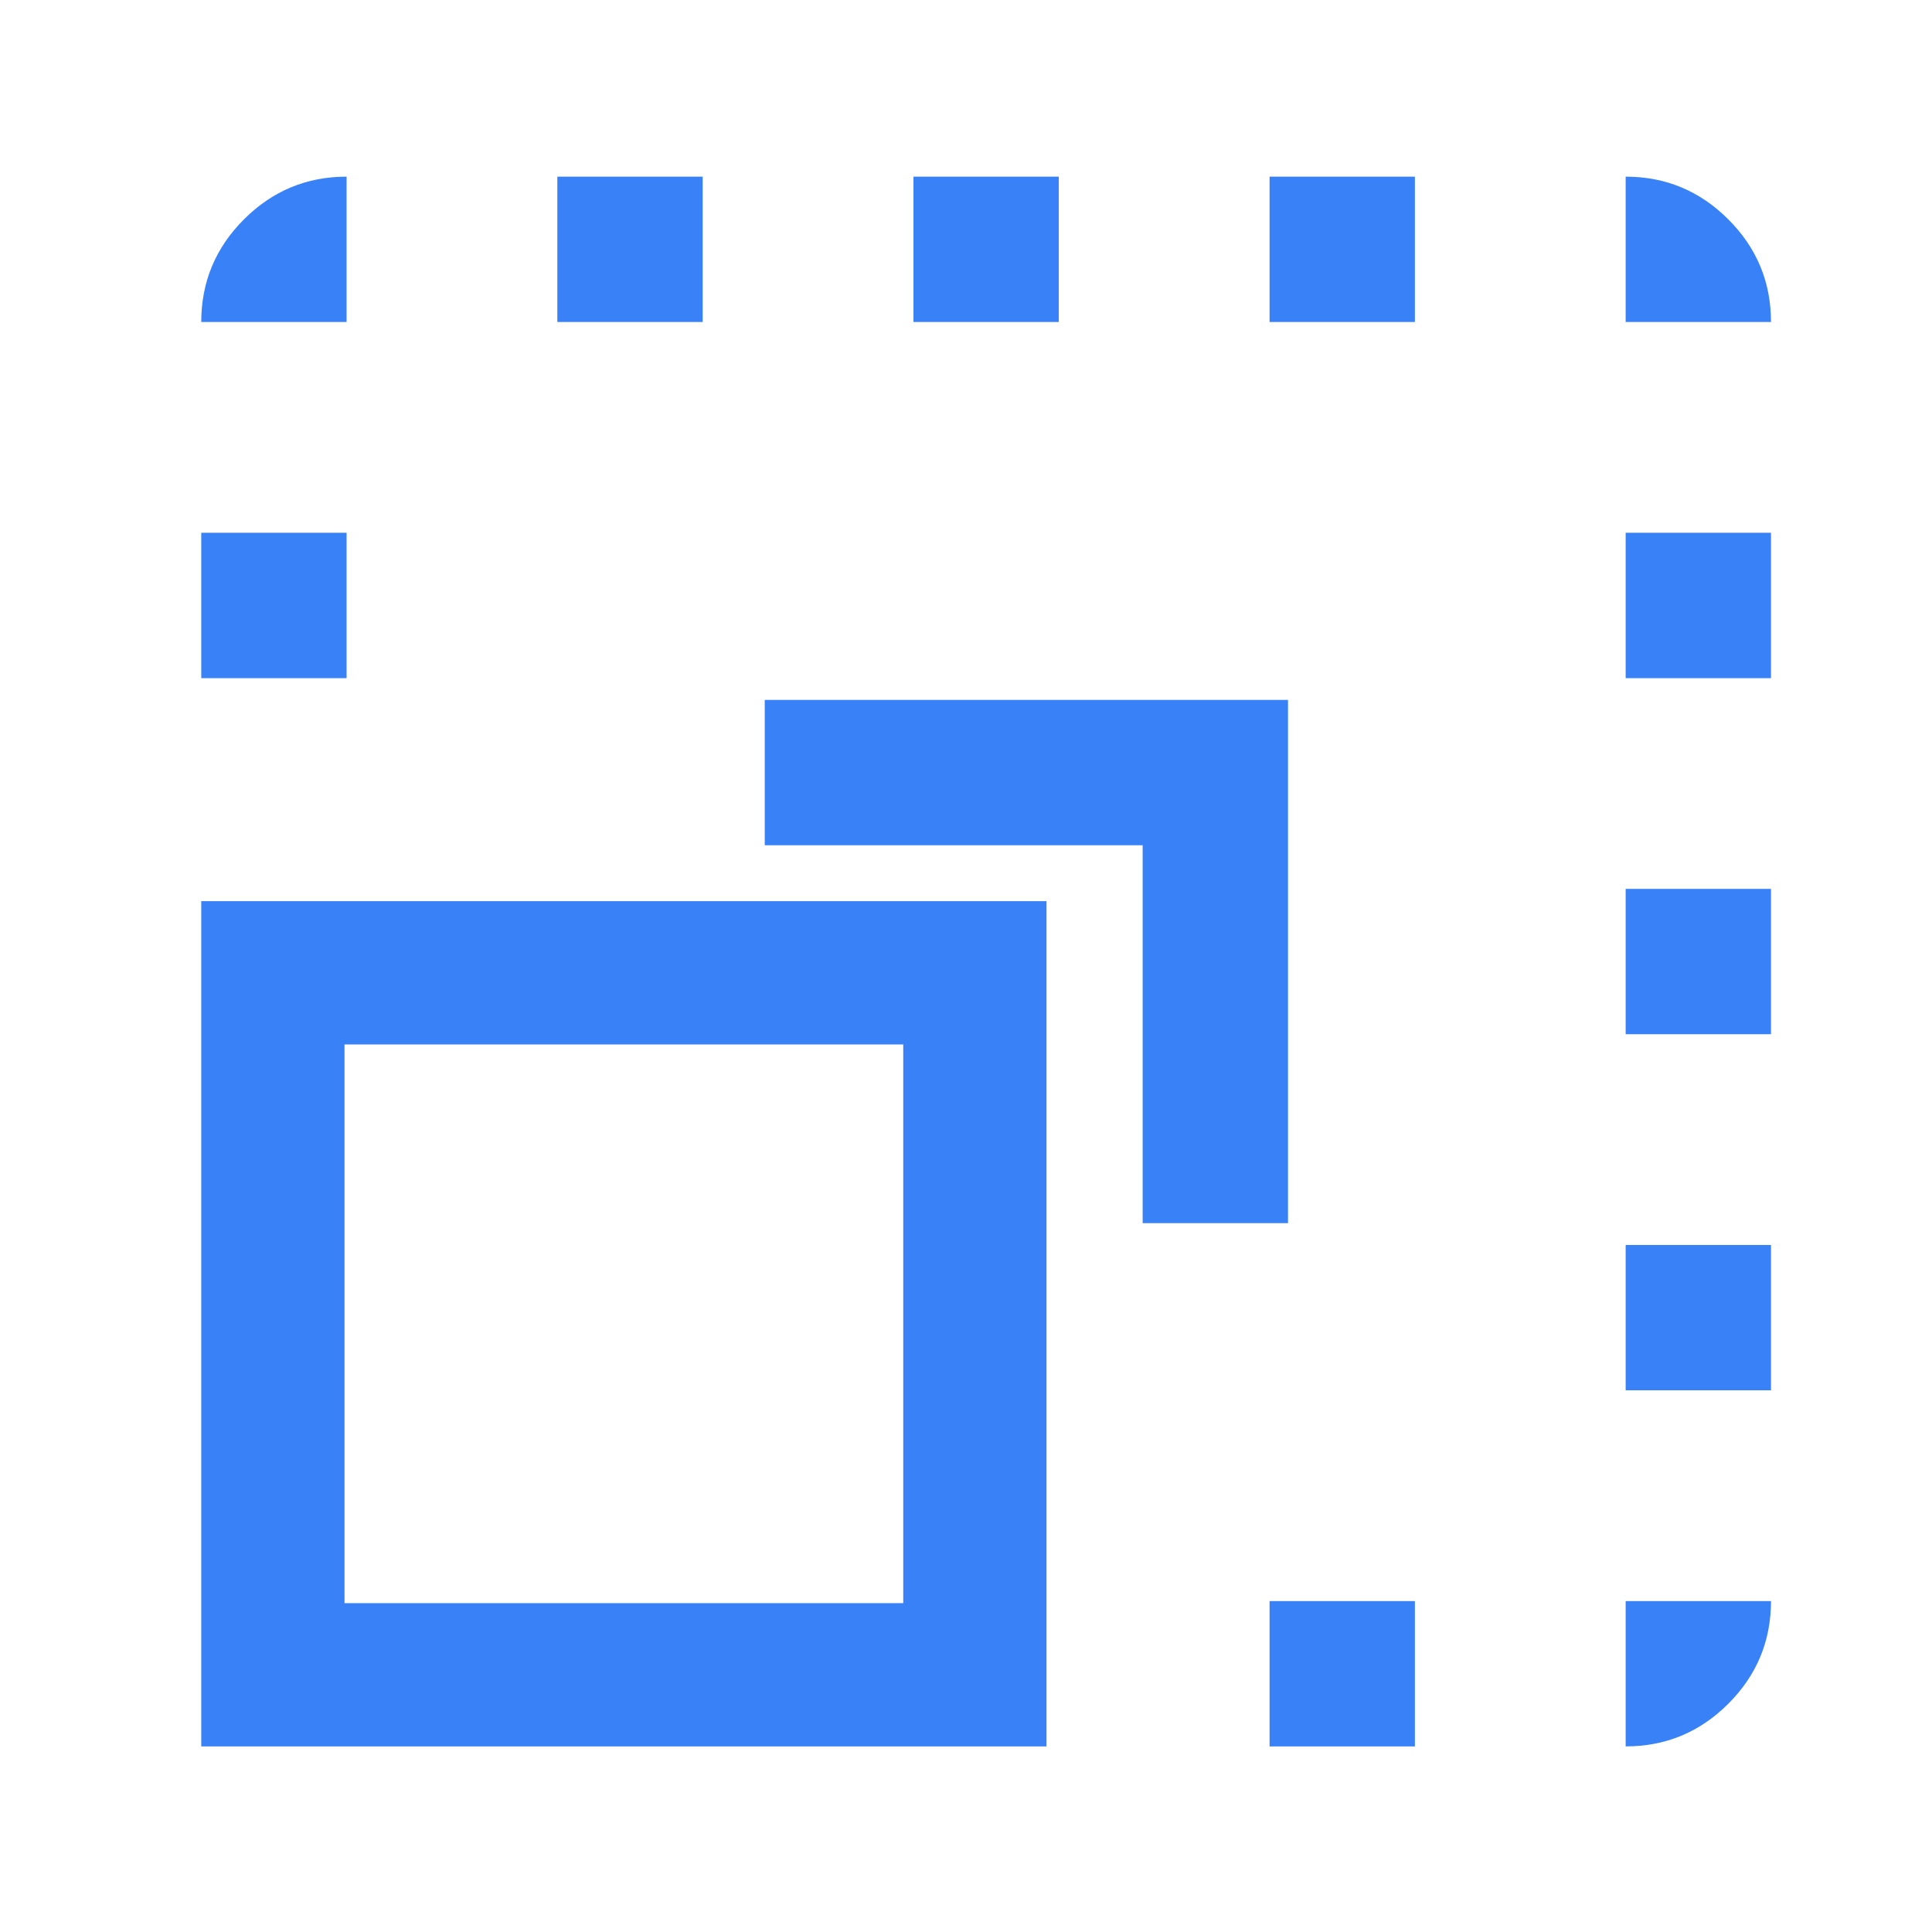
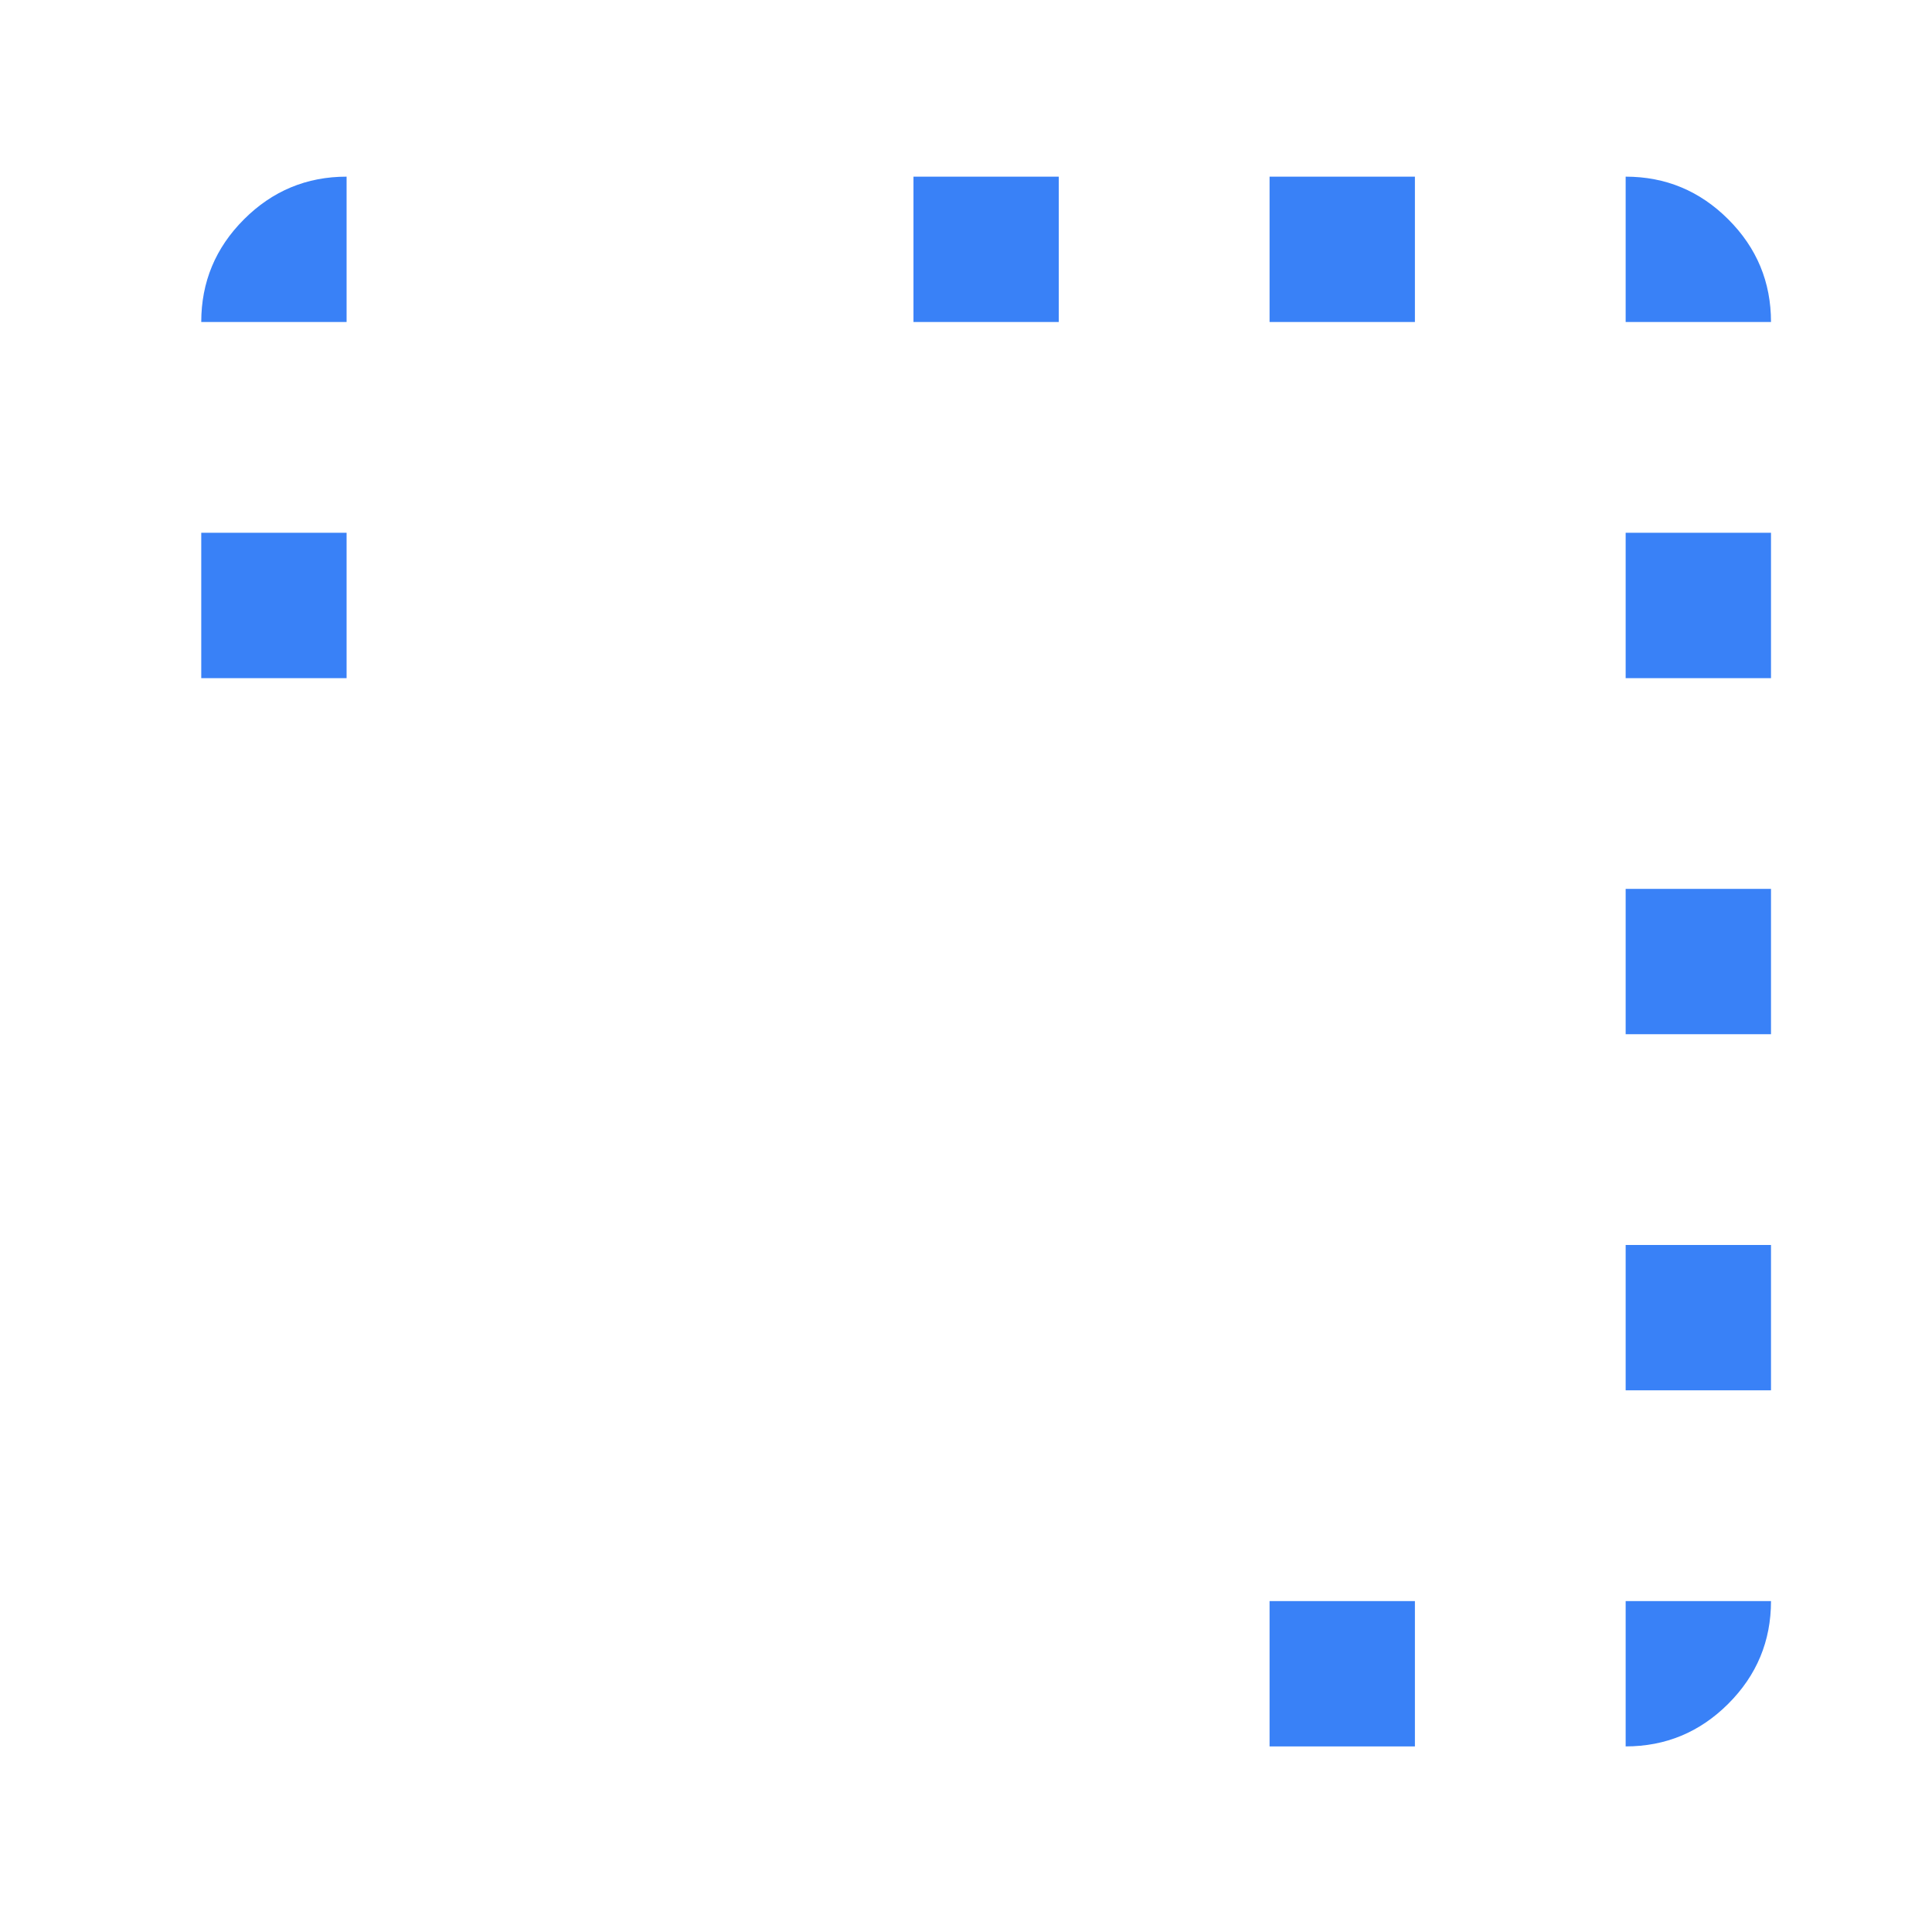
<svg xmlns="http://www.w3.org/2000/svg" width="48" height="48" viewBox="0 0 48 48" fill="none">
-   <path d="M5 43.389V22.389H26V43.389H5ZM8.559 39.83H22.441V25.949H8.559V39.83Z" fill="#3981F7" />
-   <path d="M28.389 21V30.389H32V17.389H19V21H28.389Z" fill="#3981F7" />
-   <path d="M8.611 8H5C5 7.007 5.354 6.157 6.061 5.45C6.768 4.743 7.618 4.389 8.611 4.389V8ZM13.847 8V4.389H17.458V8H13.847ZM22.695 8V4.389H26.305V8H22.695ZM31.542 8V4.389H35.153V8H31.542ZM31.542 43.389V39.778H35.153V43.389H31.542ZM40.389 8V4.389C41.382 4.389 42.232 4.743 42.939 5.45C43.647 6.157 44 7.007 44 8H40.389ZM5 16.848V13.236H8.611V16.848H5ZM40.389 39.778H44C44 40.771 43.647 41.621 42.939 42.329C42.232 43.036 41.382 43.389 40.389 43.389V39.778ZM40.389 34.542V30.931H44V34.542H40.389ZM40.389 25.695V22.084H44V25.695H40.389ZM40.389 16.848V13.236H44V16.848H40.389Z" fill="#3981F7" />
+   <path d="M8.611 8H5C5 7.007 5.354 6.157 6.061 5.45C6.768 4.743 7.618 4.389 8.611 4.389V8ZM13.847 8H17.458V8H13.847ZM22.695 8V4.389H26.305V8H22.695ZM31.542 8V4.389H35.153V8H31.542ZM31.542 43.389V39.778H35.153V43.389H31.542ZM40.389 8V4.389C41.382 4.389 42.232 4.743 42.939 5.45C43.647 6.157 44 7.007 44 8H40.389ZM5 16.848V13.236H8.611V16.848H5ZM40.389 39.778H44C44 40.771 43.647 41.621 42.939 42.329C42.232 43.036 41.382 43.389 40.389 43.389V39.778ZM40.389 34.542V30.931H44V34.542H40.389ZM40.389 25.695V22.084H44V25.695H40.389ZM40.389 16.848V13.236H44V16.848H40.389Z" fill="#3981F7" />
</svg>